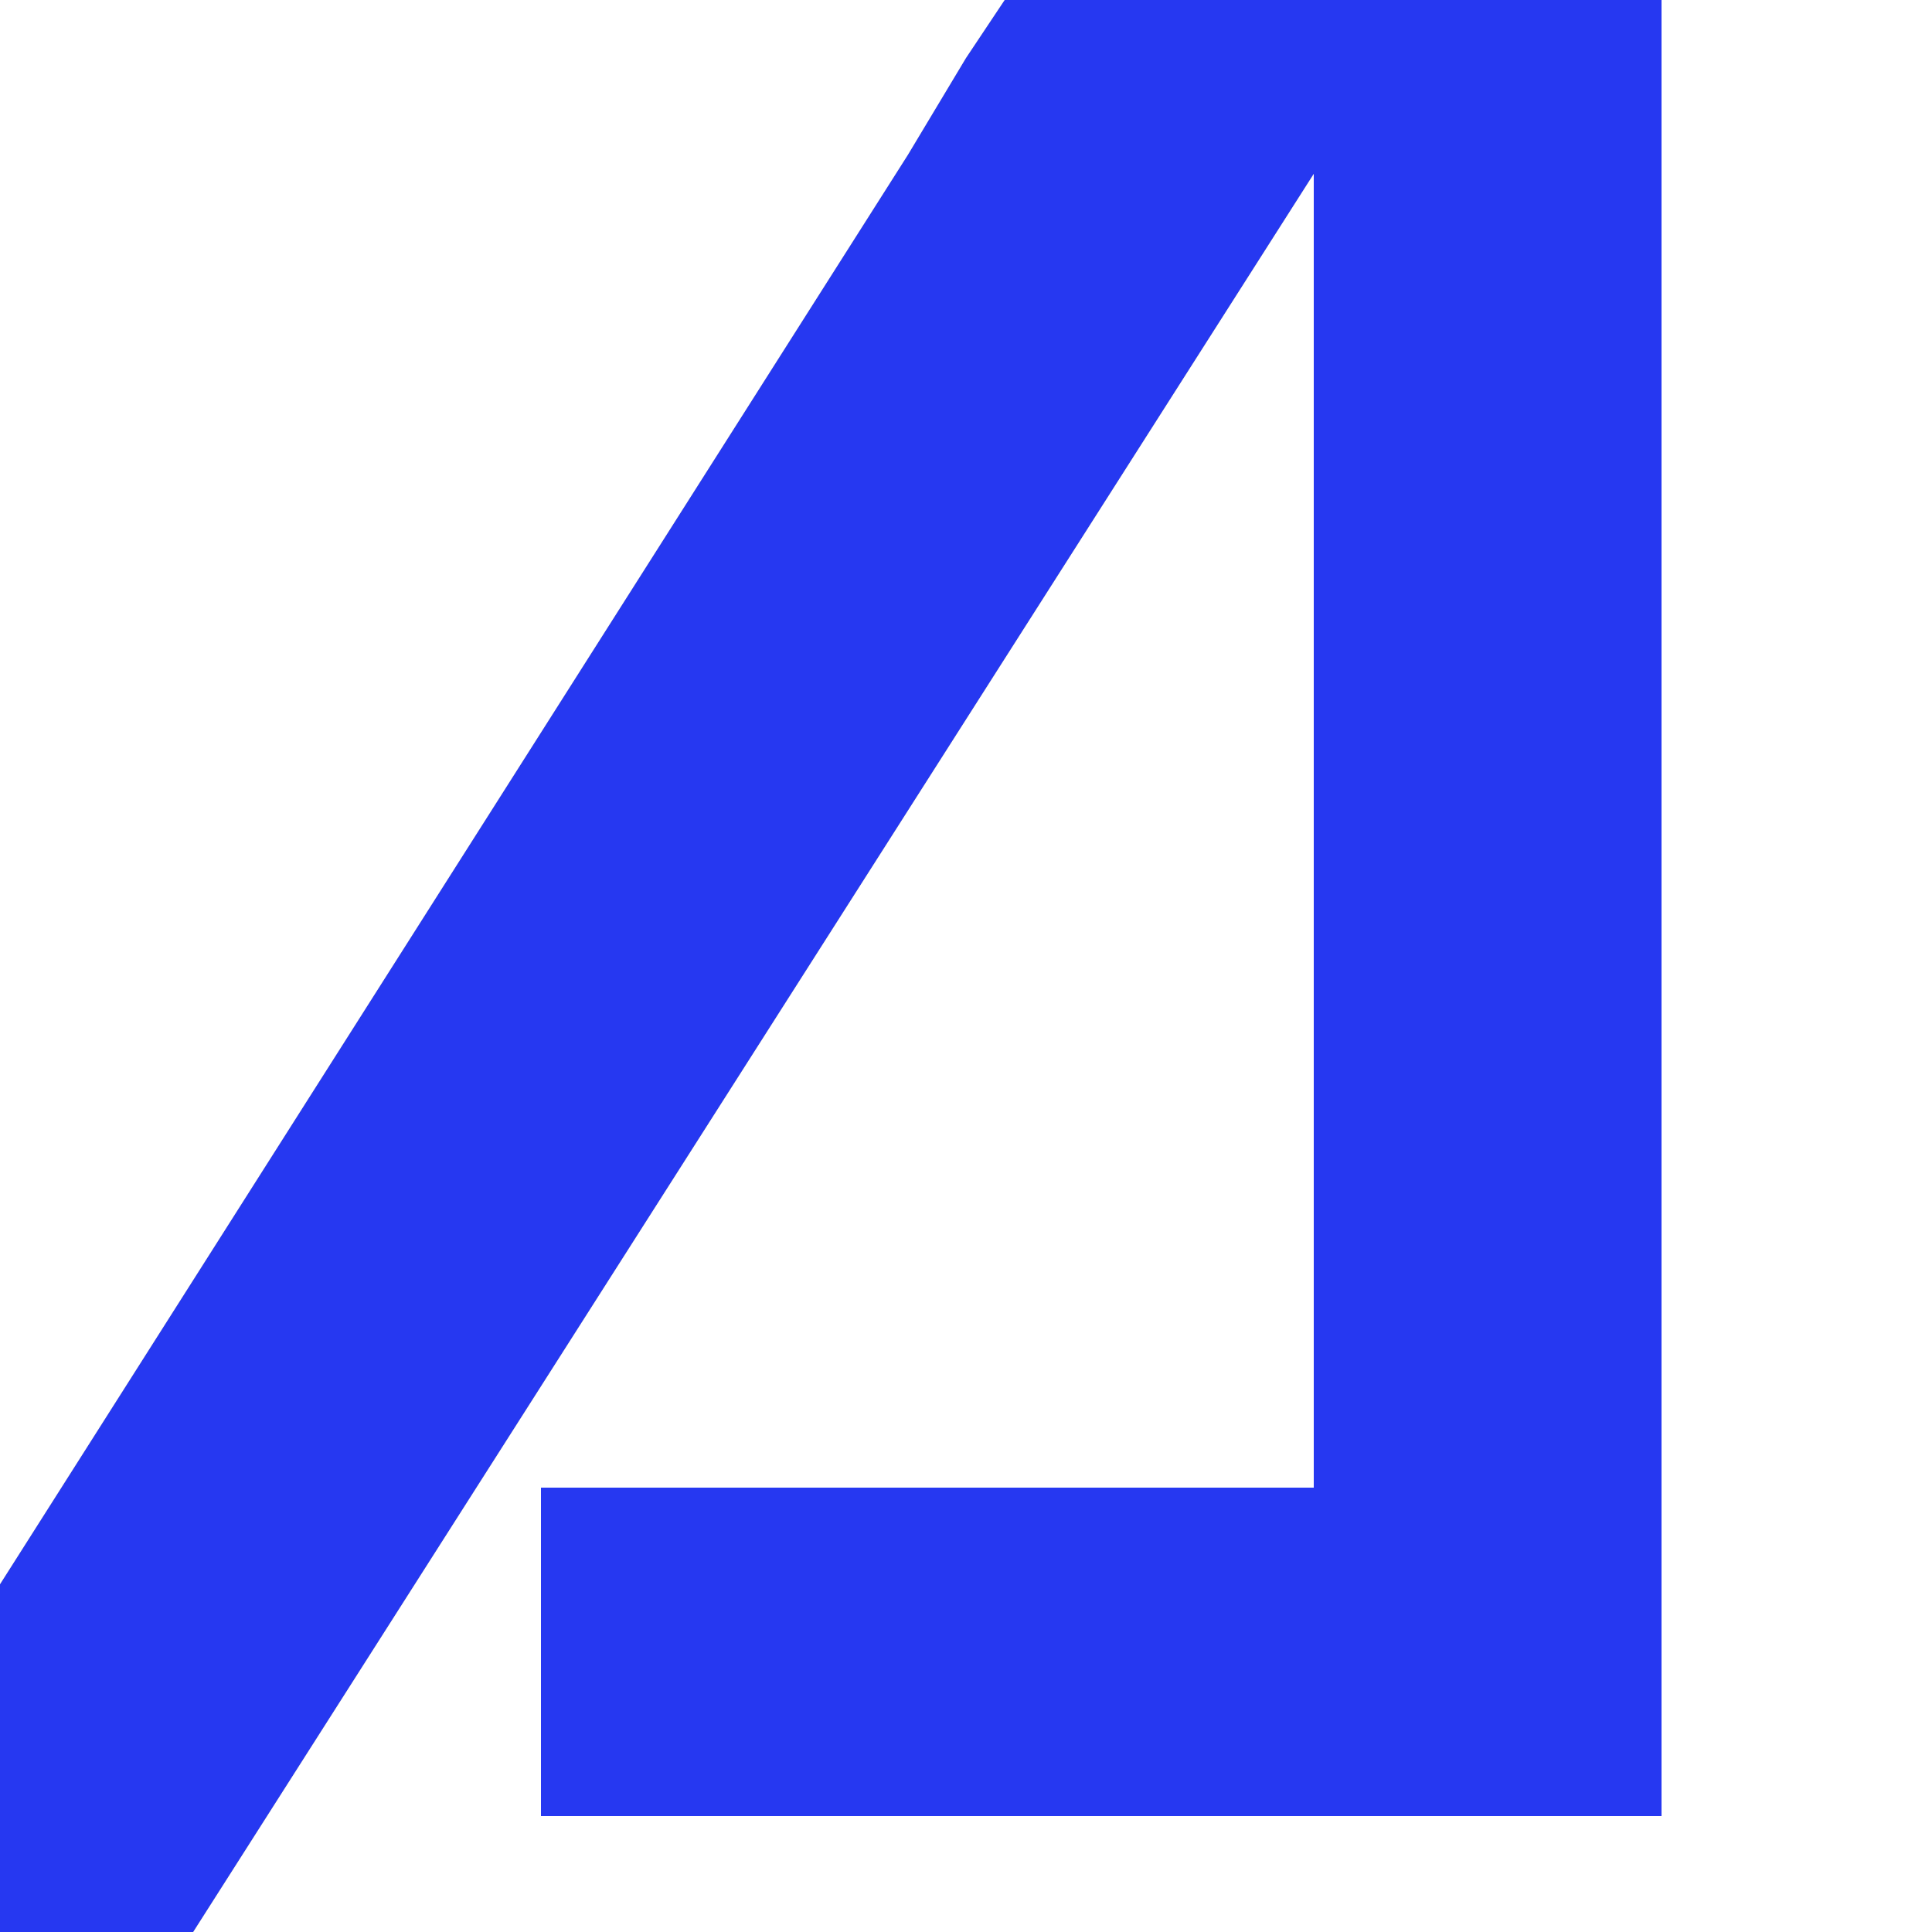
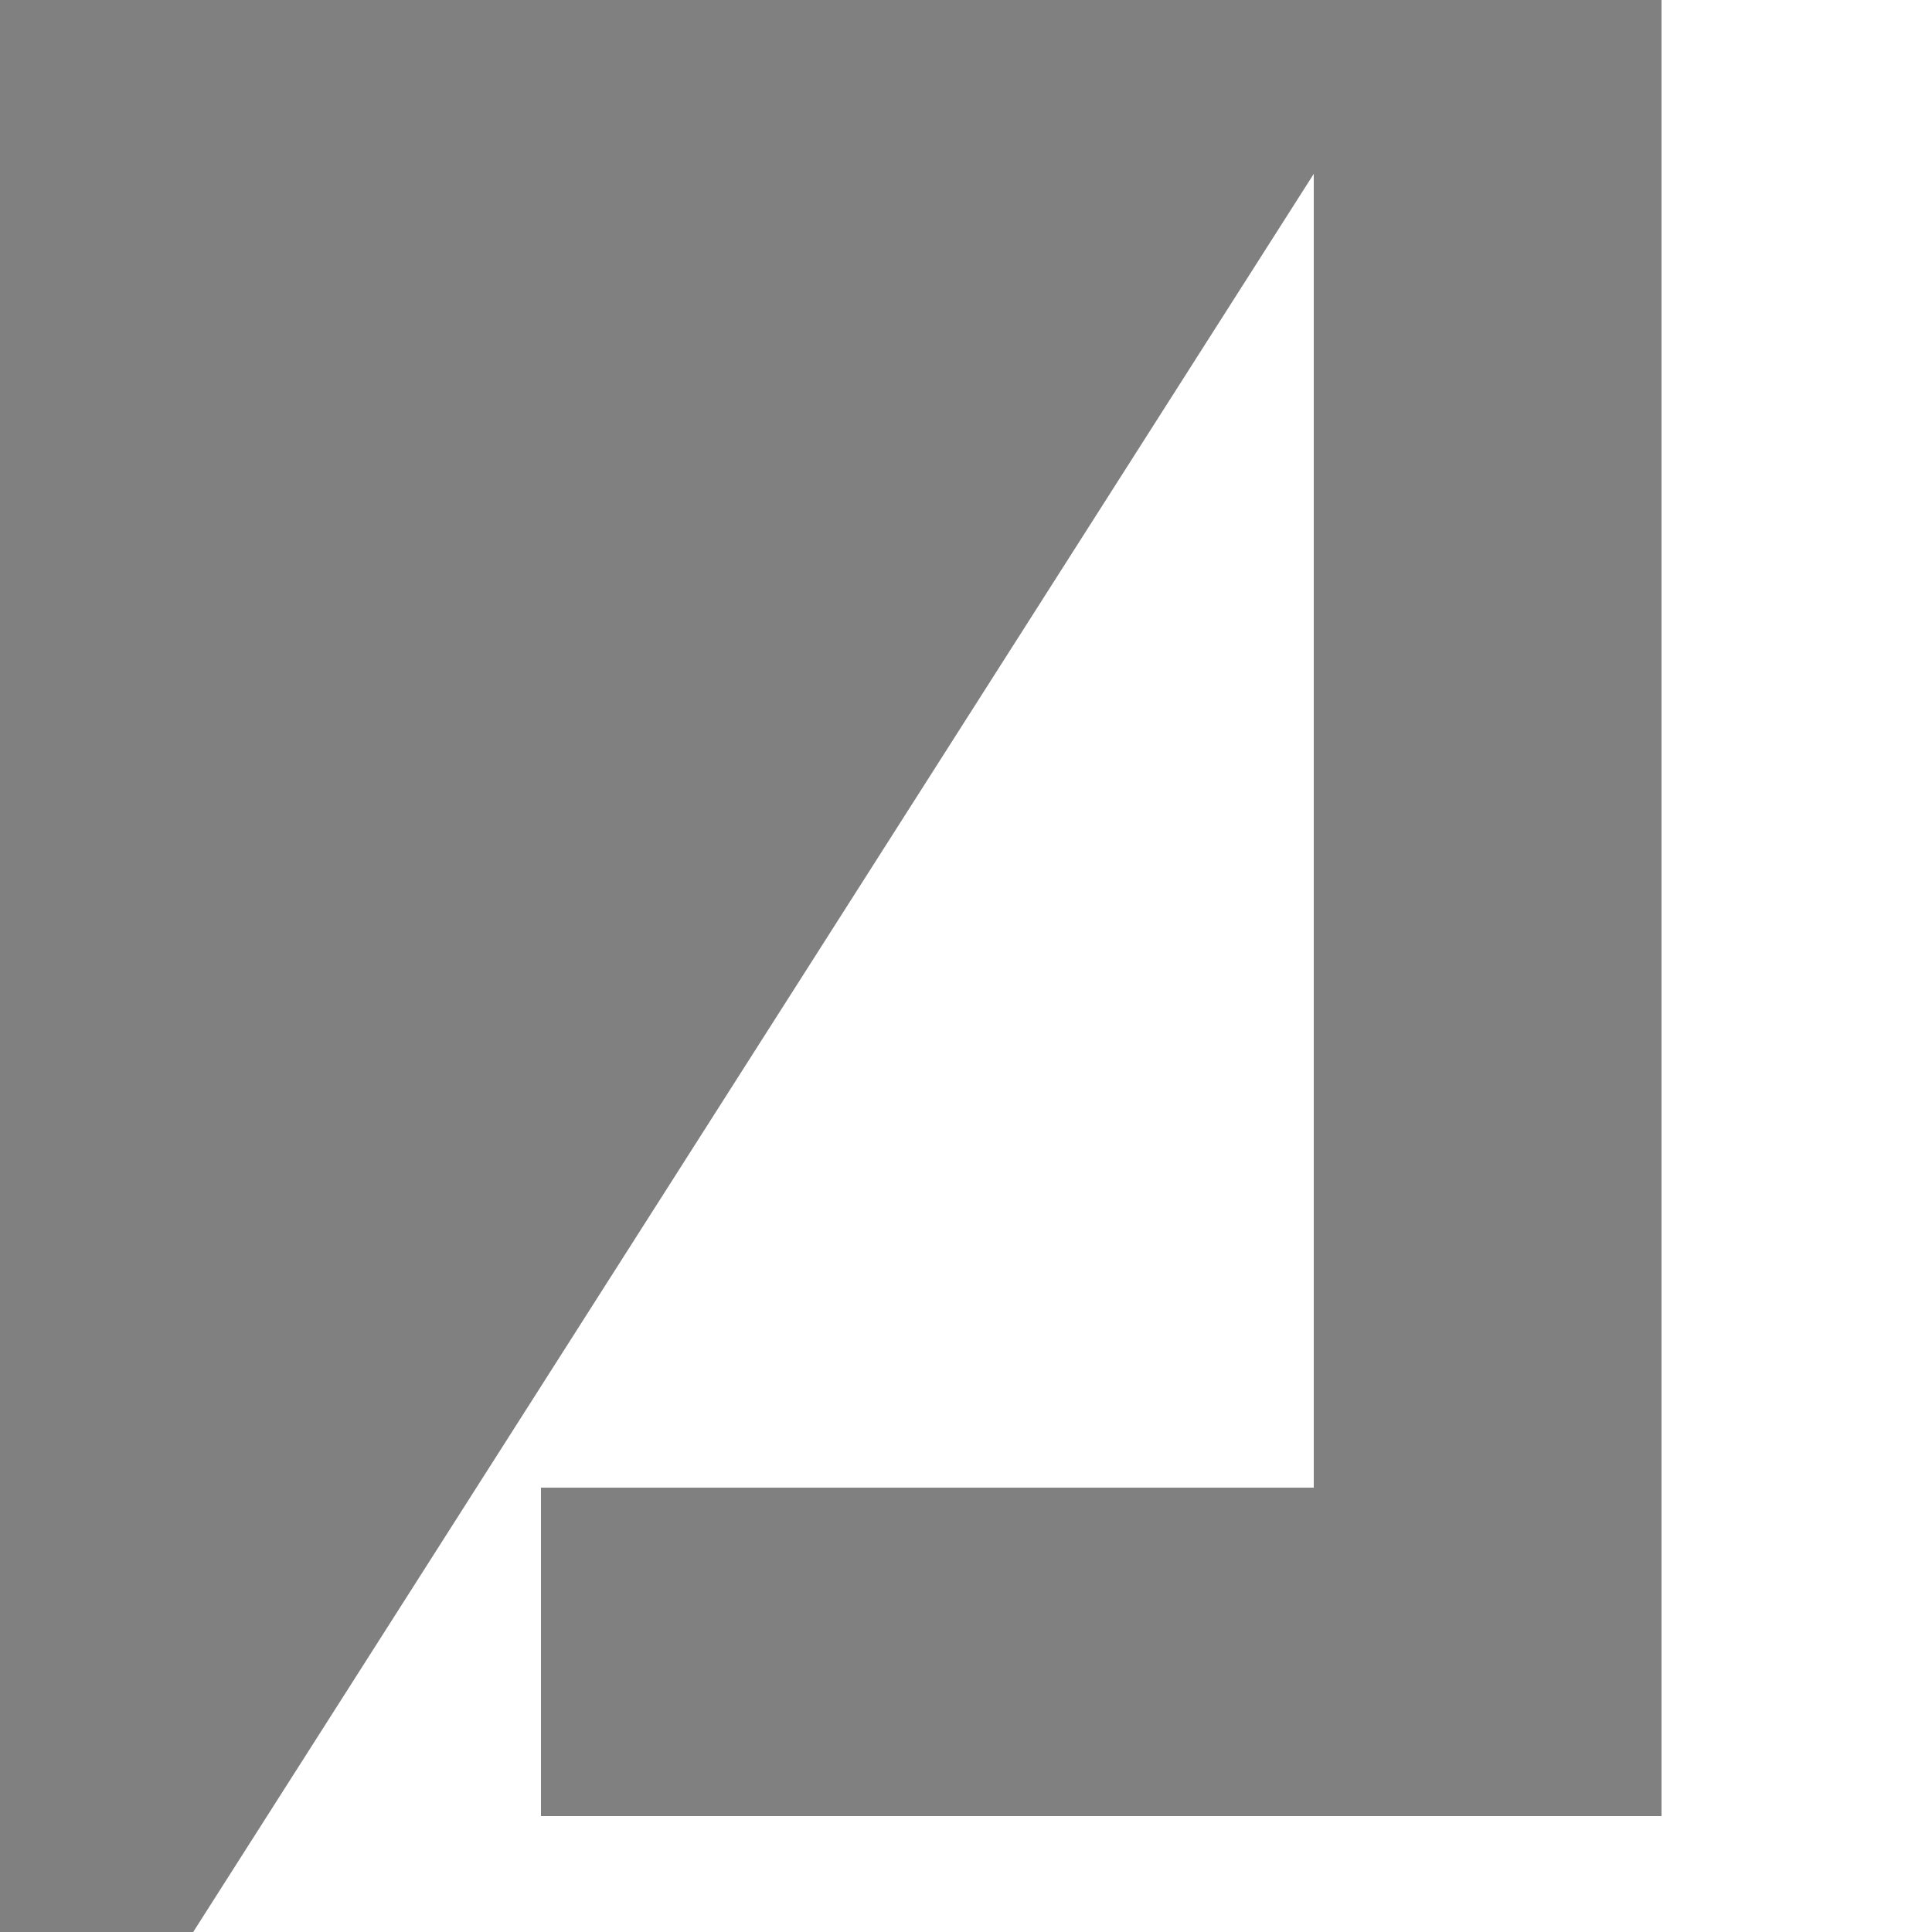
<svg xmlns="http://www.w3.org/2000/svg" version="1.1" viewBox="0 0 10 10">
  <rect x="0" y="0" width="10" height="10" fill="#808080" stroke="none" />
  <defs>
    <style>
      .cls-1 {
        fill: #fff;
      }

      .cls-2 {
        fill: #2638f1;
      }
    </style>
  </defs>
  <g>
    <g id="Layer_1">
      <g>
-         <polygon class="cls-2" points="6.8 7.7 2.8 7.7 2.8 9.4 8.6 9.4 8.6 0 5.2 0 5 .3 5 .3 4.7 .8 0 8.2 0 10 1 10 6.8 .9 6.8 7.7" />
        <polygon class="cls-1" points="8.6 9.4 2.8 9.4 2.8 7.7 6.8 7.7 6.8 .9 1 10 10 10 10 0 8.6 0 8.6 9.4" />
-         <polygon class="cls-1" points="5 .3 5 .3 5.2 0 0 0 0 8.2 4.7 .8 5 .3" />
      </g>
    </g>
  </g>
</svg>